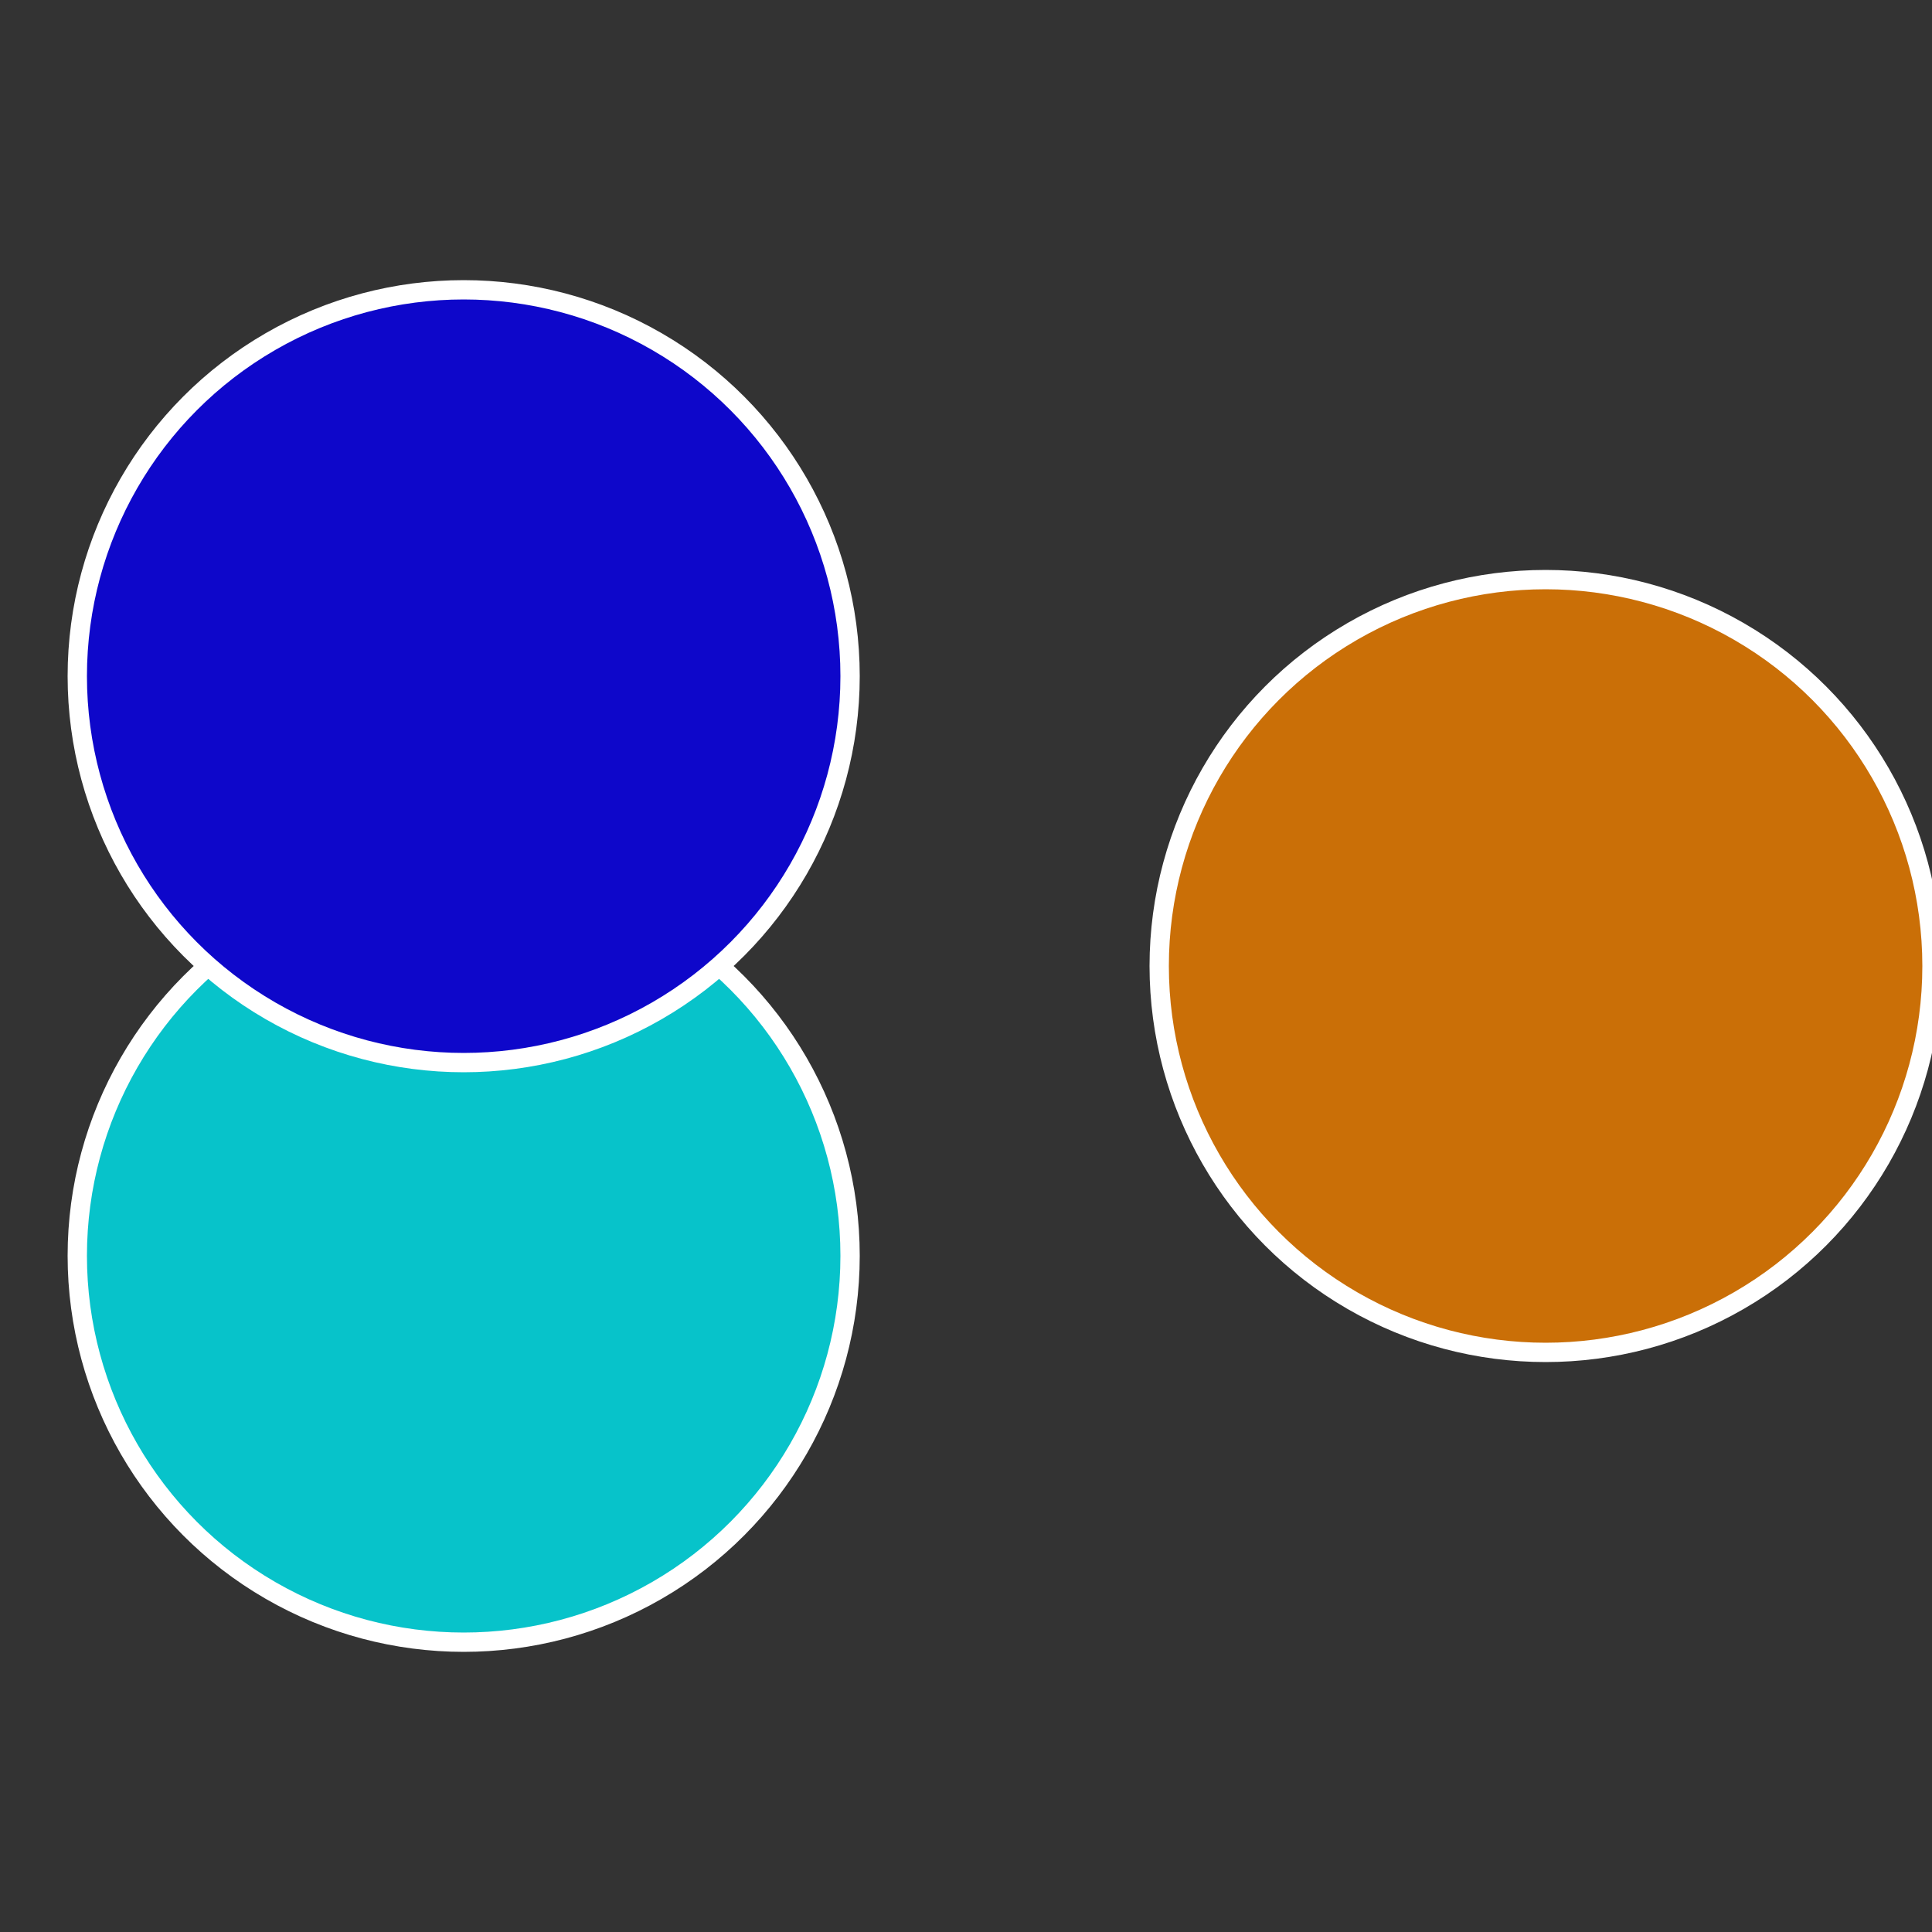
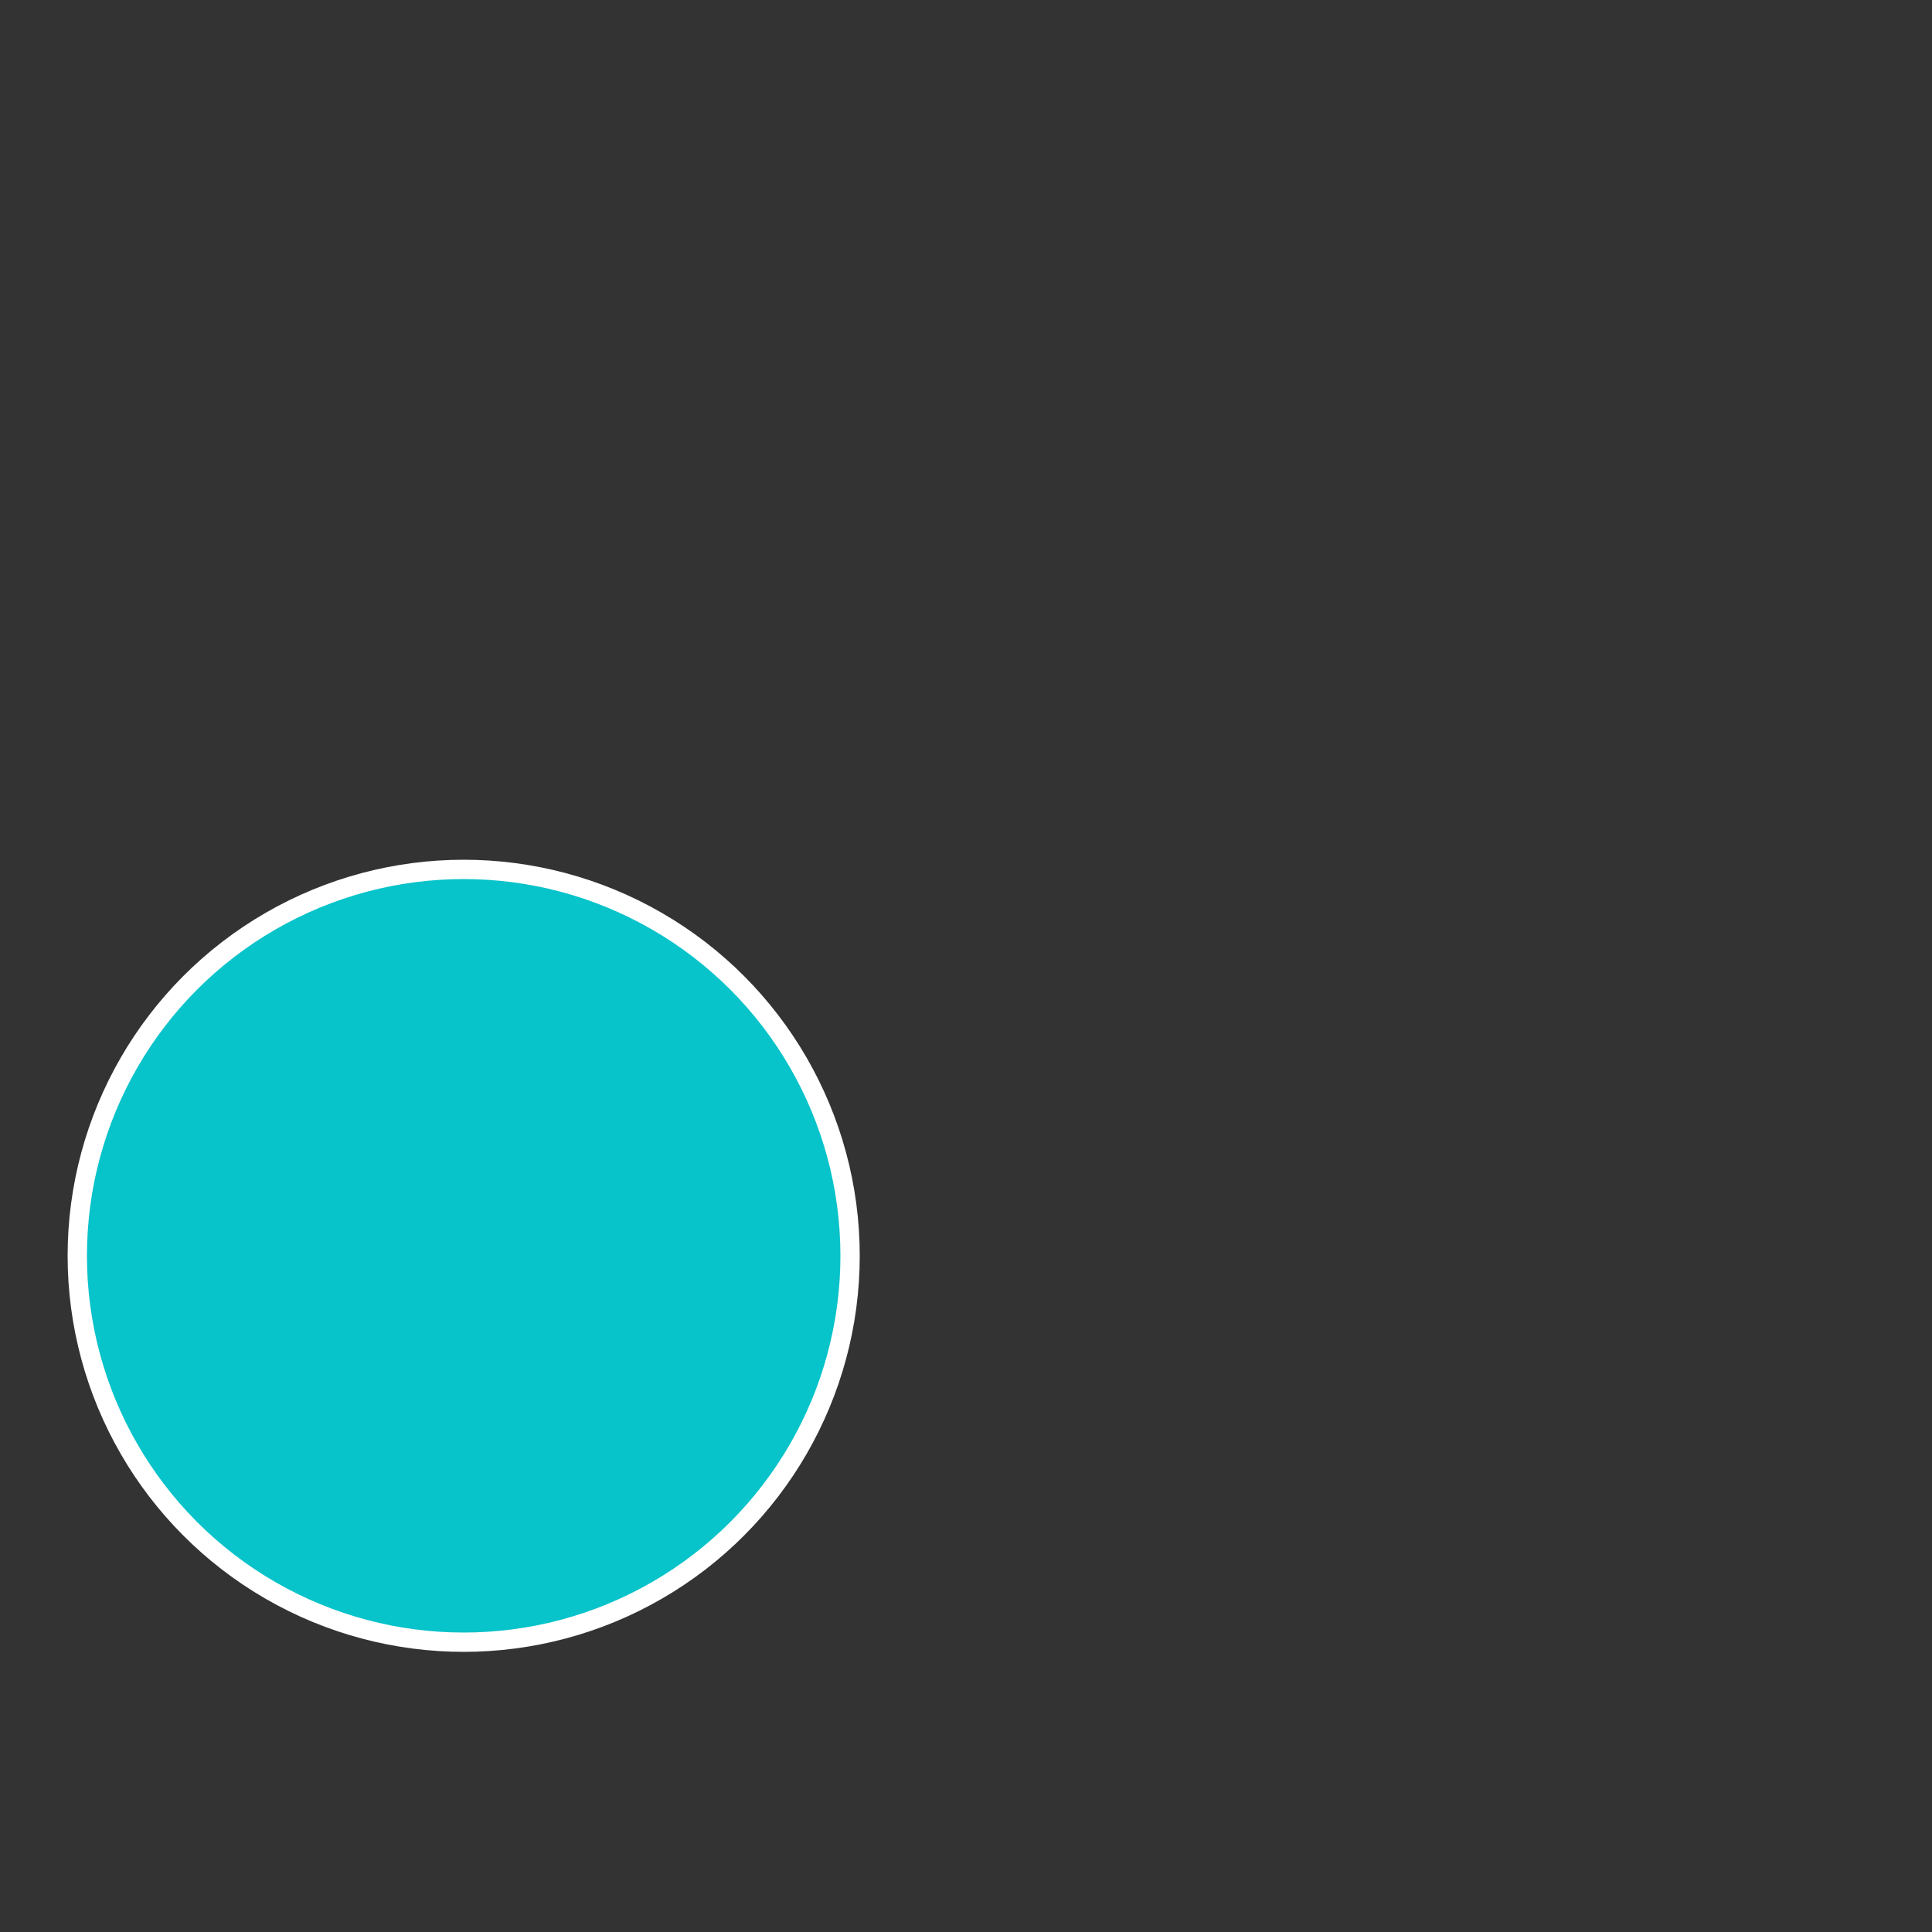
<svg xmlns="http://www.w3.org/2000/svg" width="500" height="500" viewBox="-1 -1 2 2">
  <rect x="-1" y="-1" width="2" height="2" fill="#333333" stroke="none" />
-   <circle cx="0.6" cy="0" r="0.4" fill="#ca6f07" stroke="#fff" stroke-width="1%" />
  <circle cx="-0.52" cy="0.3" r="0.4" fill="#07c3ca" stroke="#fff" stroke-width="1%" />
-   <circle cx="-0.52" cy="-0.3" r="0.4" fill="#0e07ca" stroke="#fff" stroke-width="1%" />
</svg>